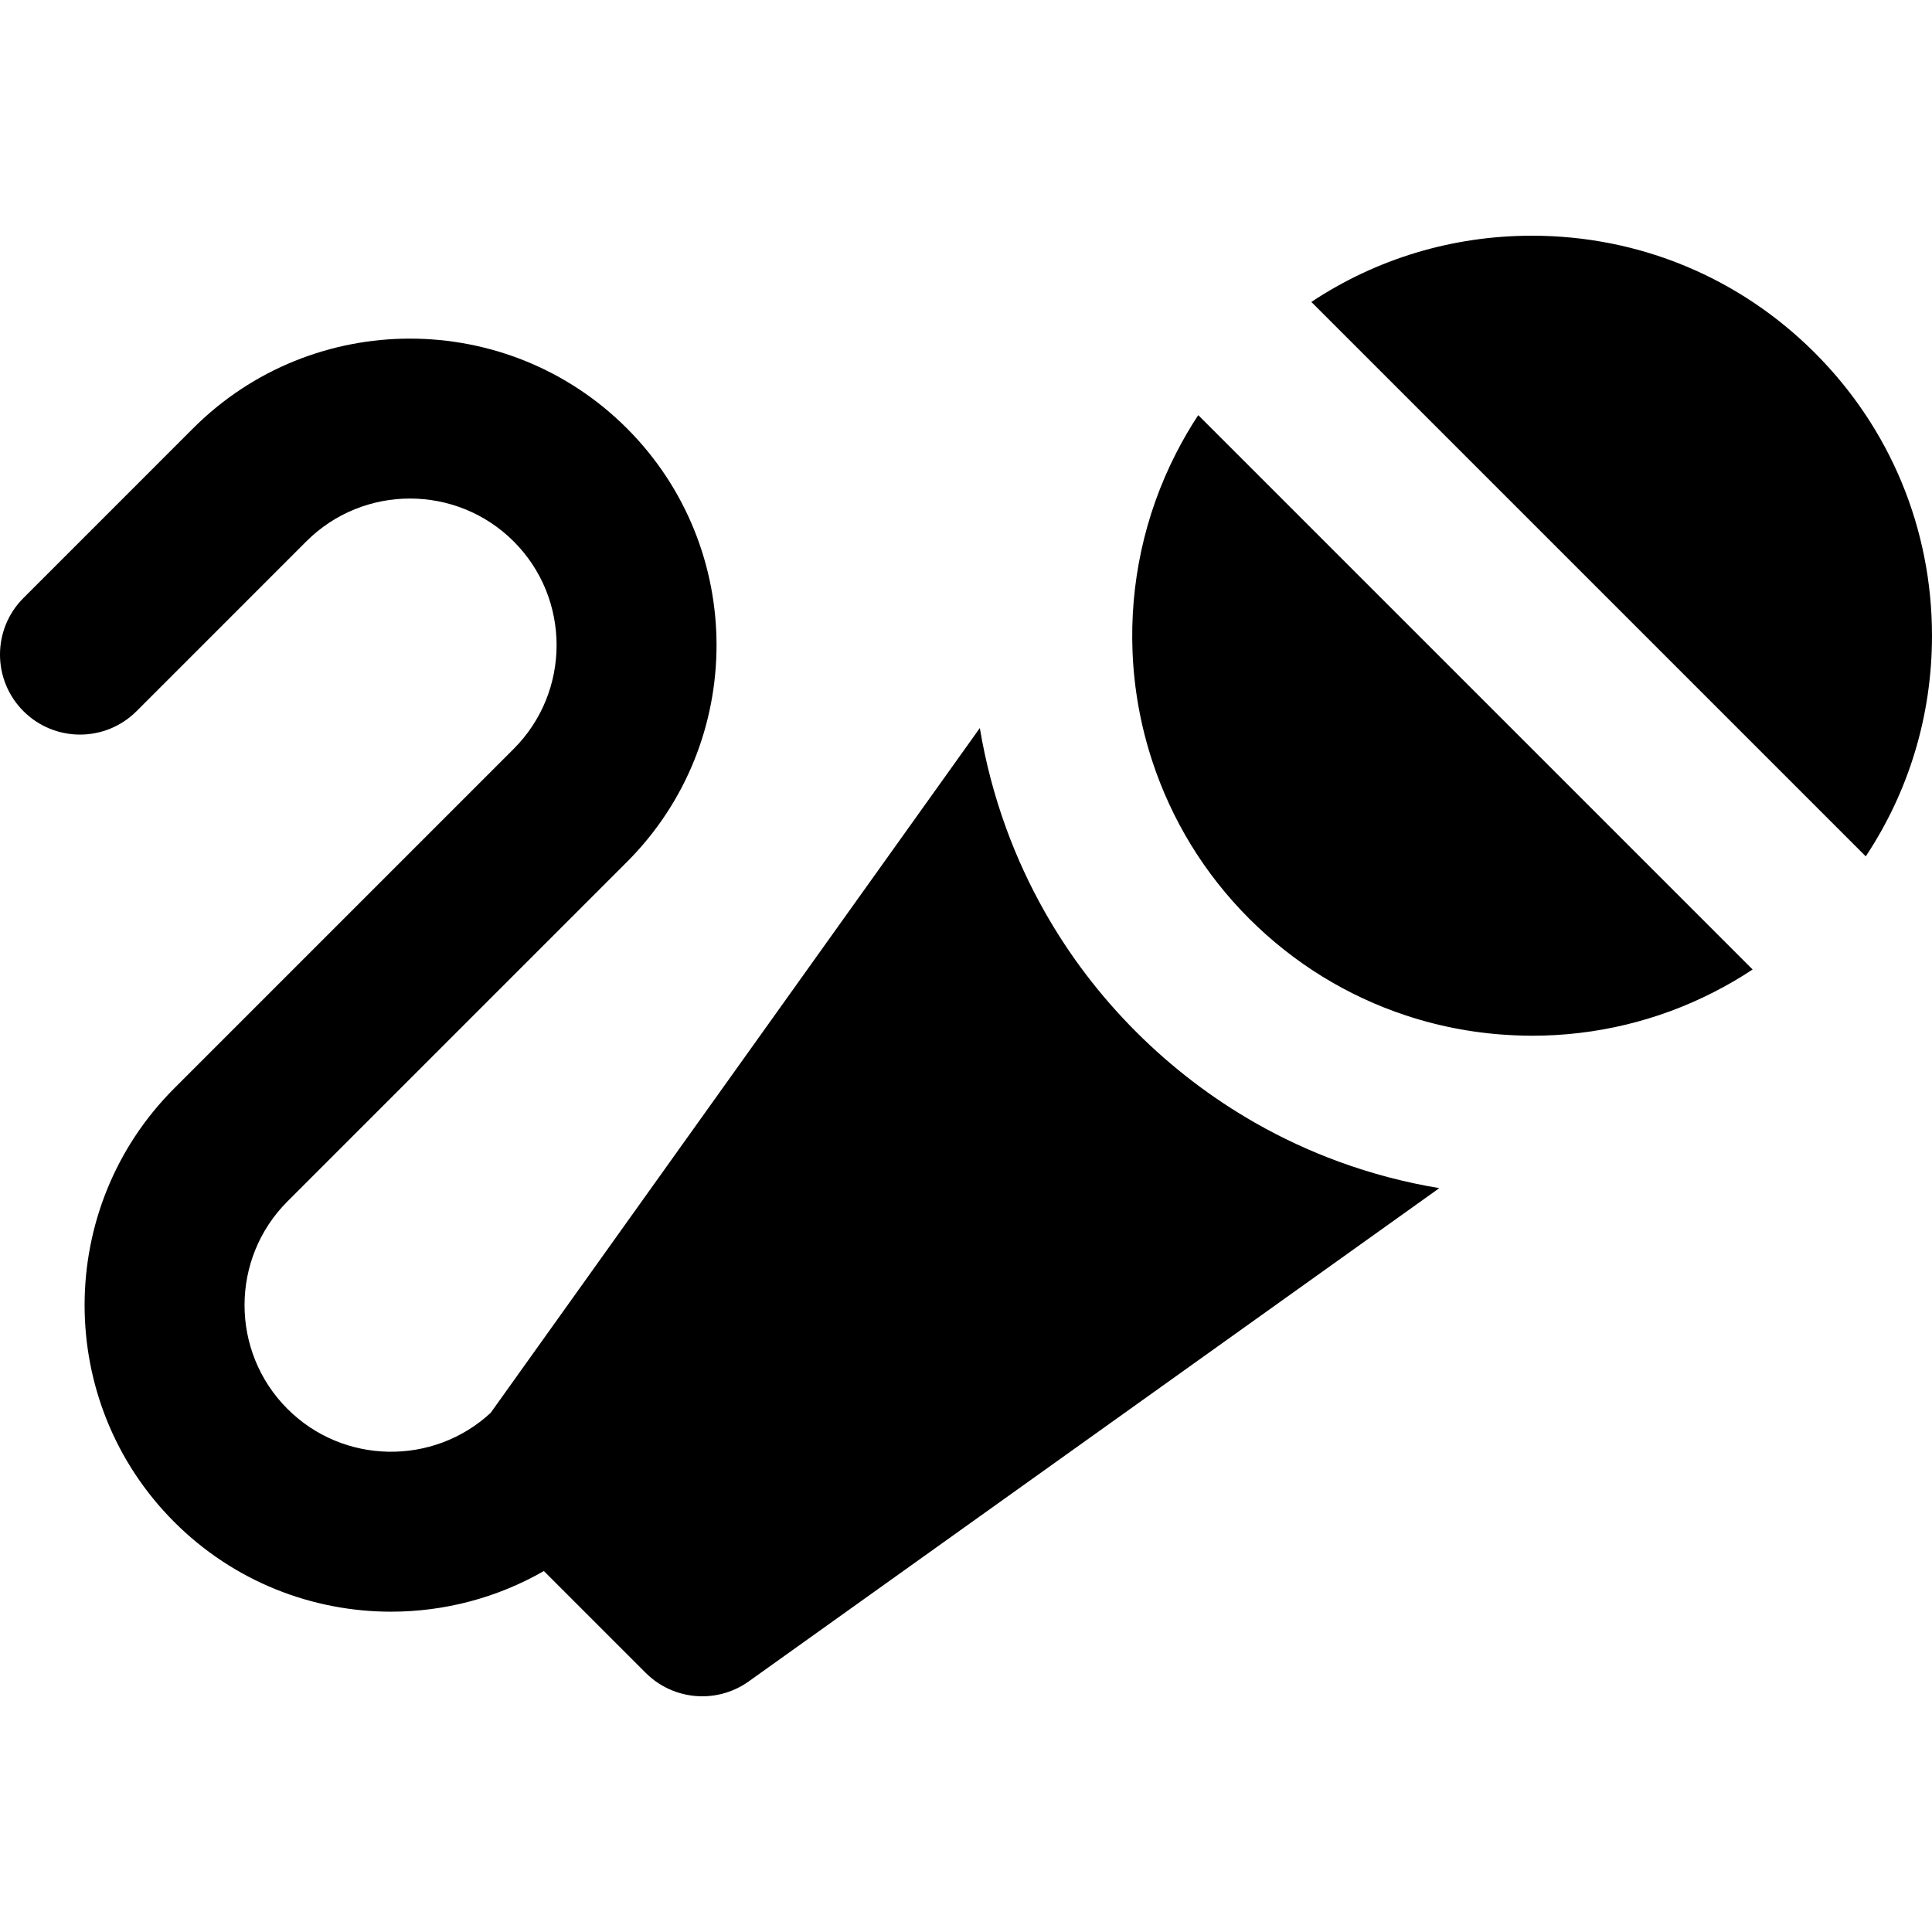
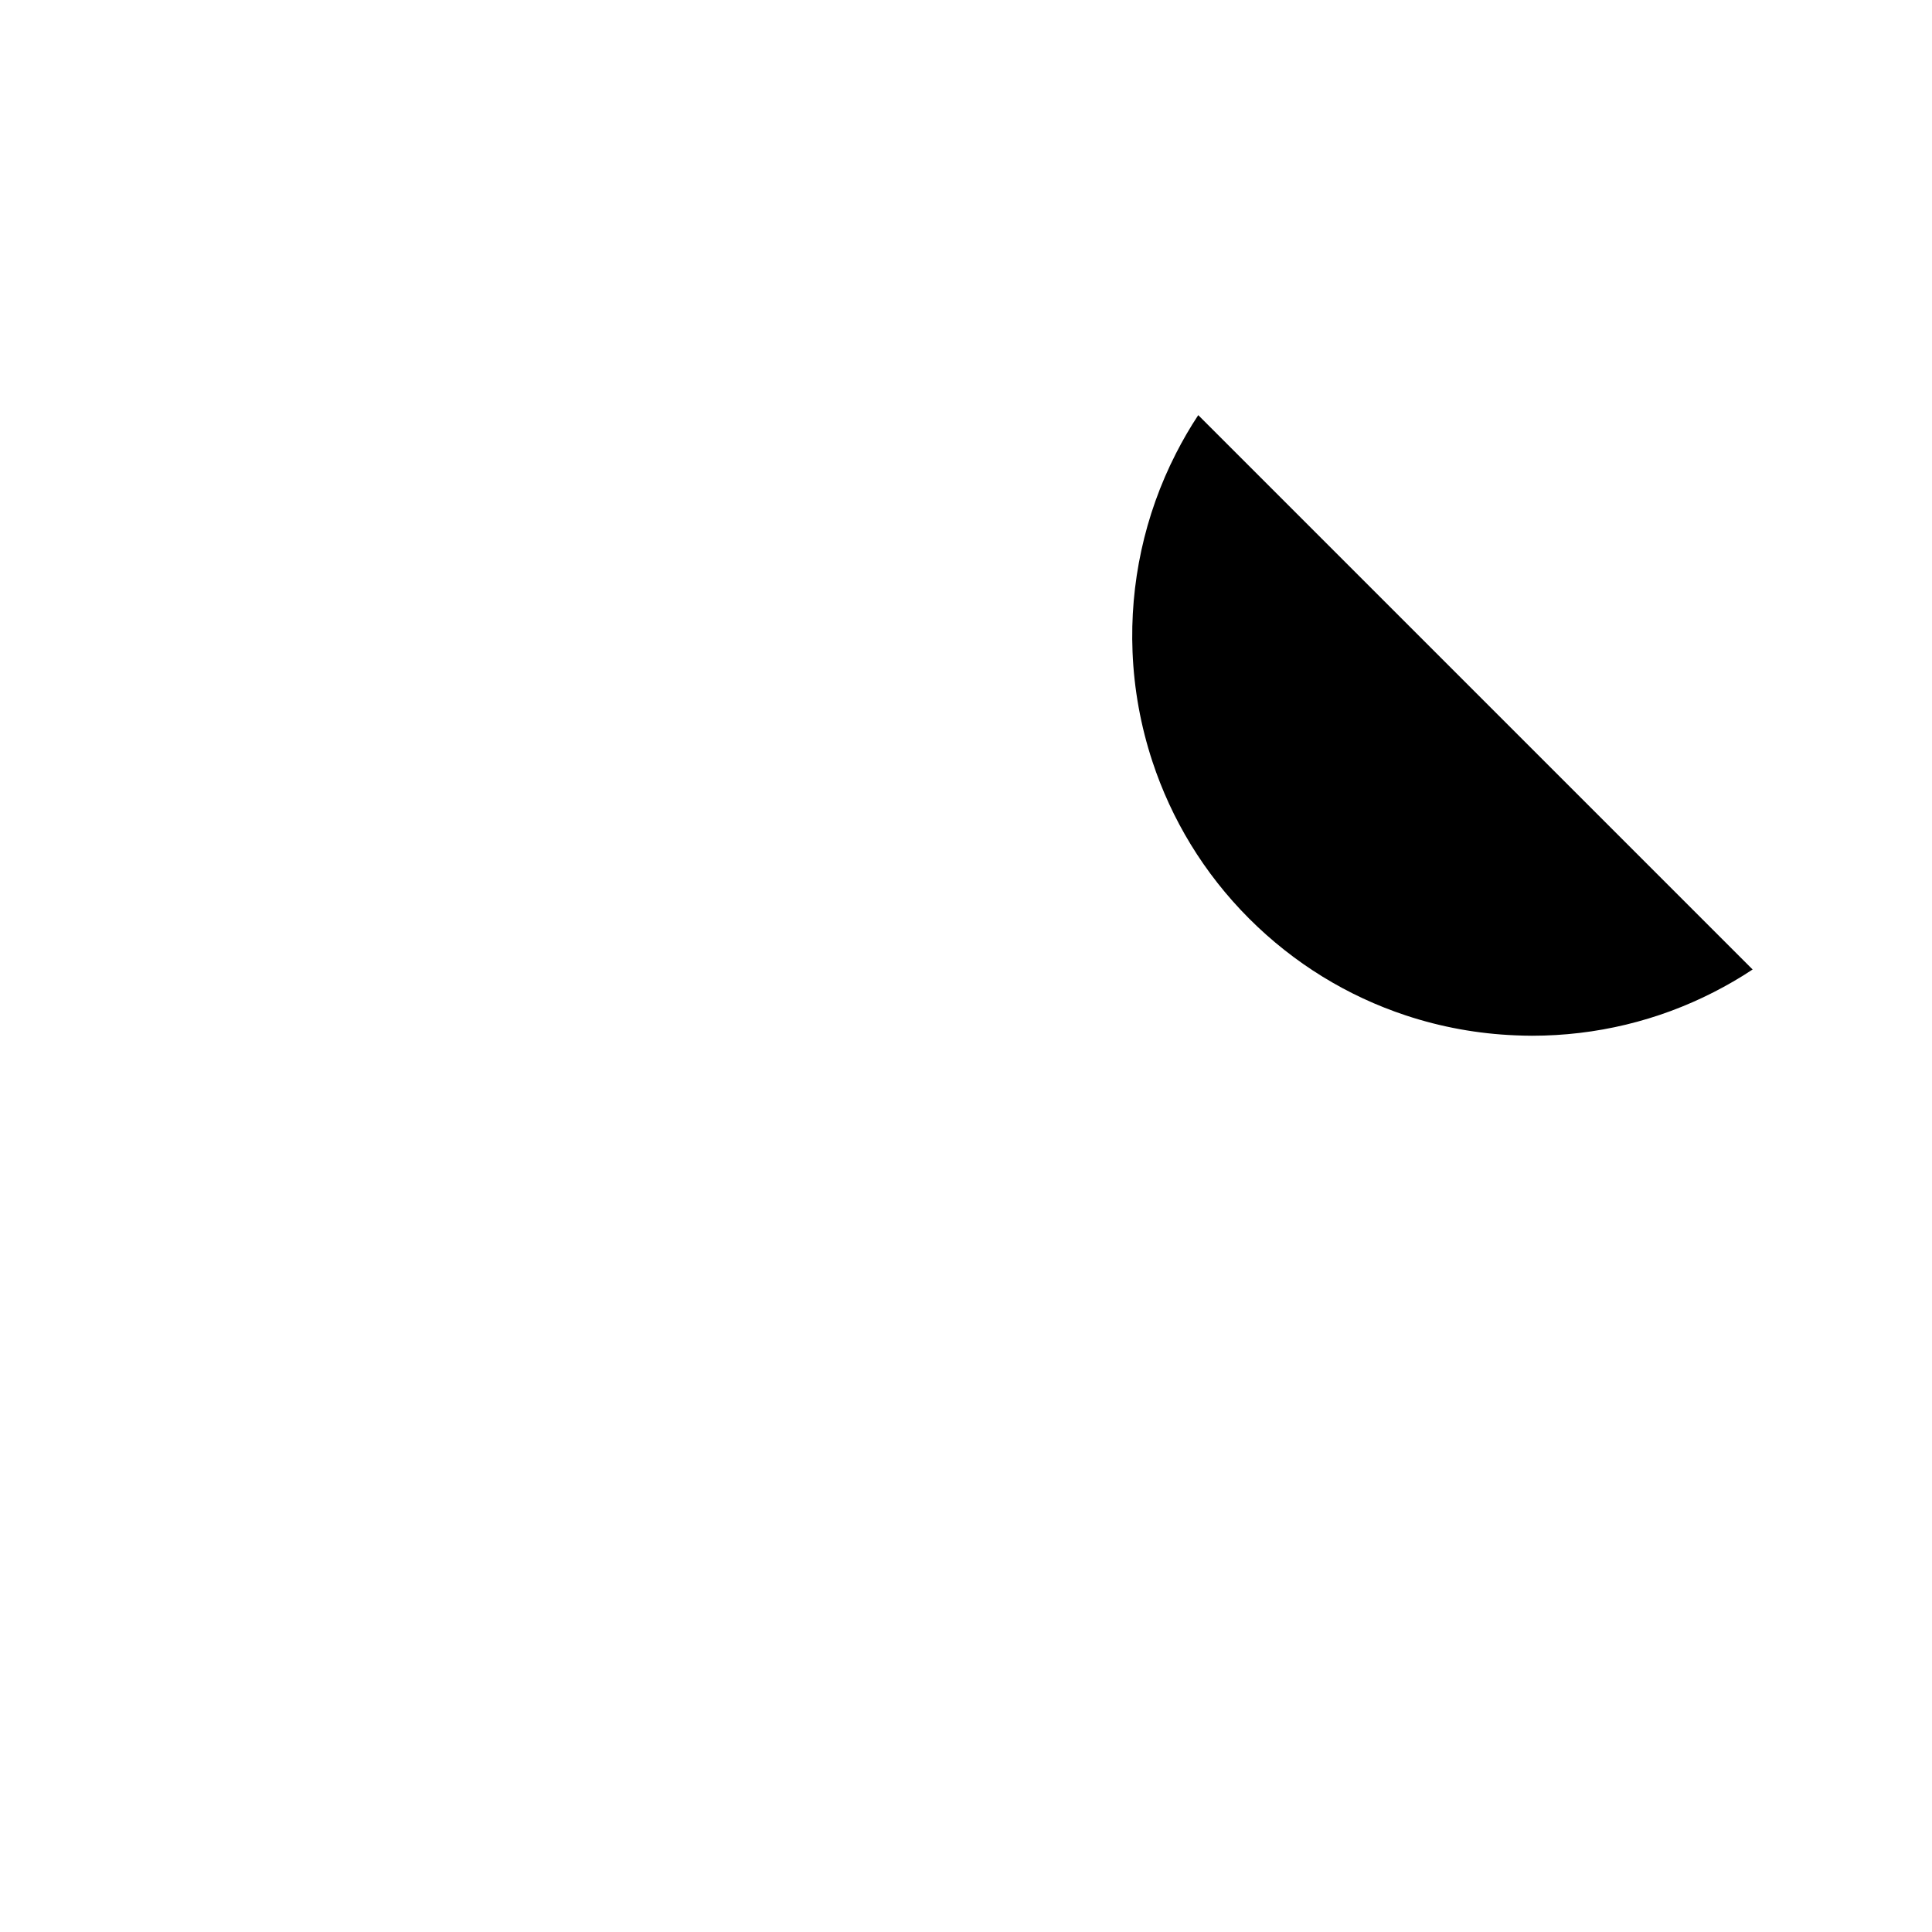
<svg xmlns="http://www.w3.org/2000/svg" fill="#000000" height="800px" width="800px" version="1.1" id="Layer_1" viewBox="0 0 512 512" xml:space="preserve">
  <g>
    <g>
-       <path d="M354.787,307.848c-7.633-2.799-15.026-6.225-22.109-10.263c-11.436-6.516-22.07-14.608-31.629-24.169    c-9.66-9.66-17.698-20.335-24.133-31.681c-4.051-7.144-7.462-14.554-10.236-22.146c-3.172-8.69-5.514-17.616-7.014-26.658    L130.035,374.416c-15.226,14.088-39.071,13.743-53.862-1.049c-15.155-15.159-15.155-39.82-0.001-54.973l89.953-89.952    c31.687-31.69,31.687-83.251-0.003-114.94C134.438,81.82,82.886,81.816,51.197,113.49c-0.004,0.006-0.008,0.008-0.013,0.013    L6.209,158.48c-8.28,8.279-8.279,21.704,0.001,29.984c4.14,4.14,9.565,6.209,14.991,6.209c5.426,0,10.852-2.071,14.992-6.211    l44.973-44.976c0.001-0.001,0.003-0.003,0.004-0.004c15.156-15.151,39.811-15.148,54.965,0.004    c15.156,15.156,15.156,39.817,0.001,54.973l-89.952,89.952c-31.684,31.685-31.684,83.247,0,114.938    c15.845,15.846,36.654,23.767,57.468,23.766c13.997-0.001,27.992-3.604,40.481-10.772l26.983,26.983    c4.105,4.105,9.532,6.209,14.998,6.209c4.291,0,8.607-1.3,12.317-3.949l183.004-130.717    C372.306,313.356,363.394,311.004,354.787,307.848z" />
-     </g>
+       </g>
  </g>
  <g>
    <g>
-       <path d="M480.949,93.513c-20.02-20.022-46.641-31.048-74.958-31.048c-21.111,0.001-41.276,6.137-58.47,17.554l13.484,13.484    l119.945,119.944l13.496,13.497c11.418-17.195,17.555-37.36,17.554-58.47C512.001,140.158,500.972,113.537,480.949,93.513z" />
-     </g>
+       </g>
  </g>
  <g>
    <g>
      <path d="M463.667,256.13l-15.199-15.197l-15.199-15.2l-84.539-84.537l-15.199-15.2l-15.199-15.197l-0.784-0.784    c-2.175,3.288-4.132,6.68-5.901,10.143c-8.393,16.419-12.235,34.577-11.513,52.596c0.394,9.846,2.161,19.641,5.278,29.087    c5.019,15.213,13.539,29.513,25.619,41.594v0.001c11.862,11.862,26.053,20.536,41.529,25.661    c9.303,3.081,19.067,4.878,29.085,5.279c1.442,0.058,2.888,0.106,4.339,0.106c0.004,0,0.001,0,0.006,0    c17.009,0,33.397-4.009,48.12-11.527c3.551-1.812,7.012-3.811,10.352-6.03L463.667,256.13z" />
    </g>
  </g>
</svg>